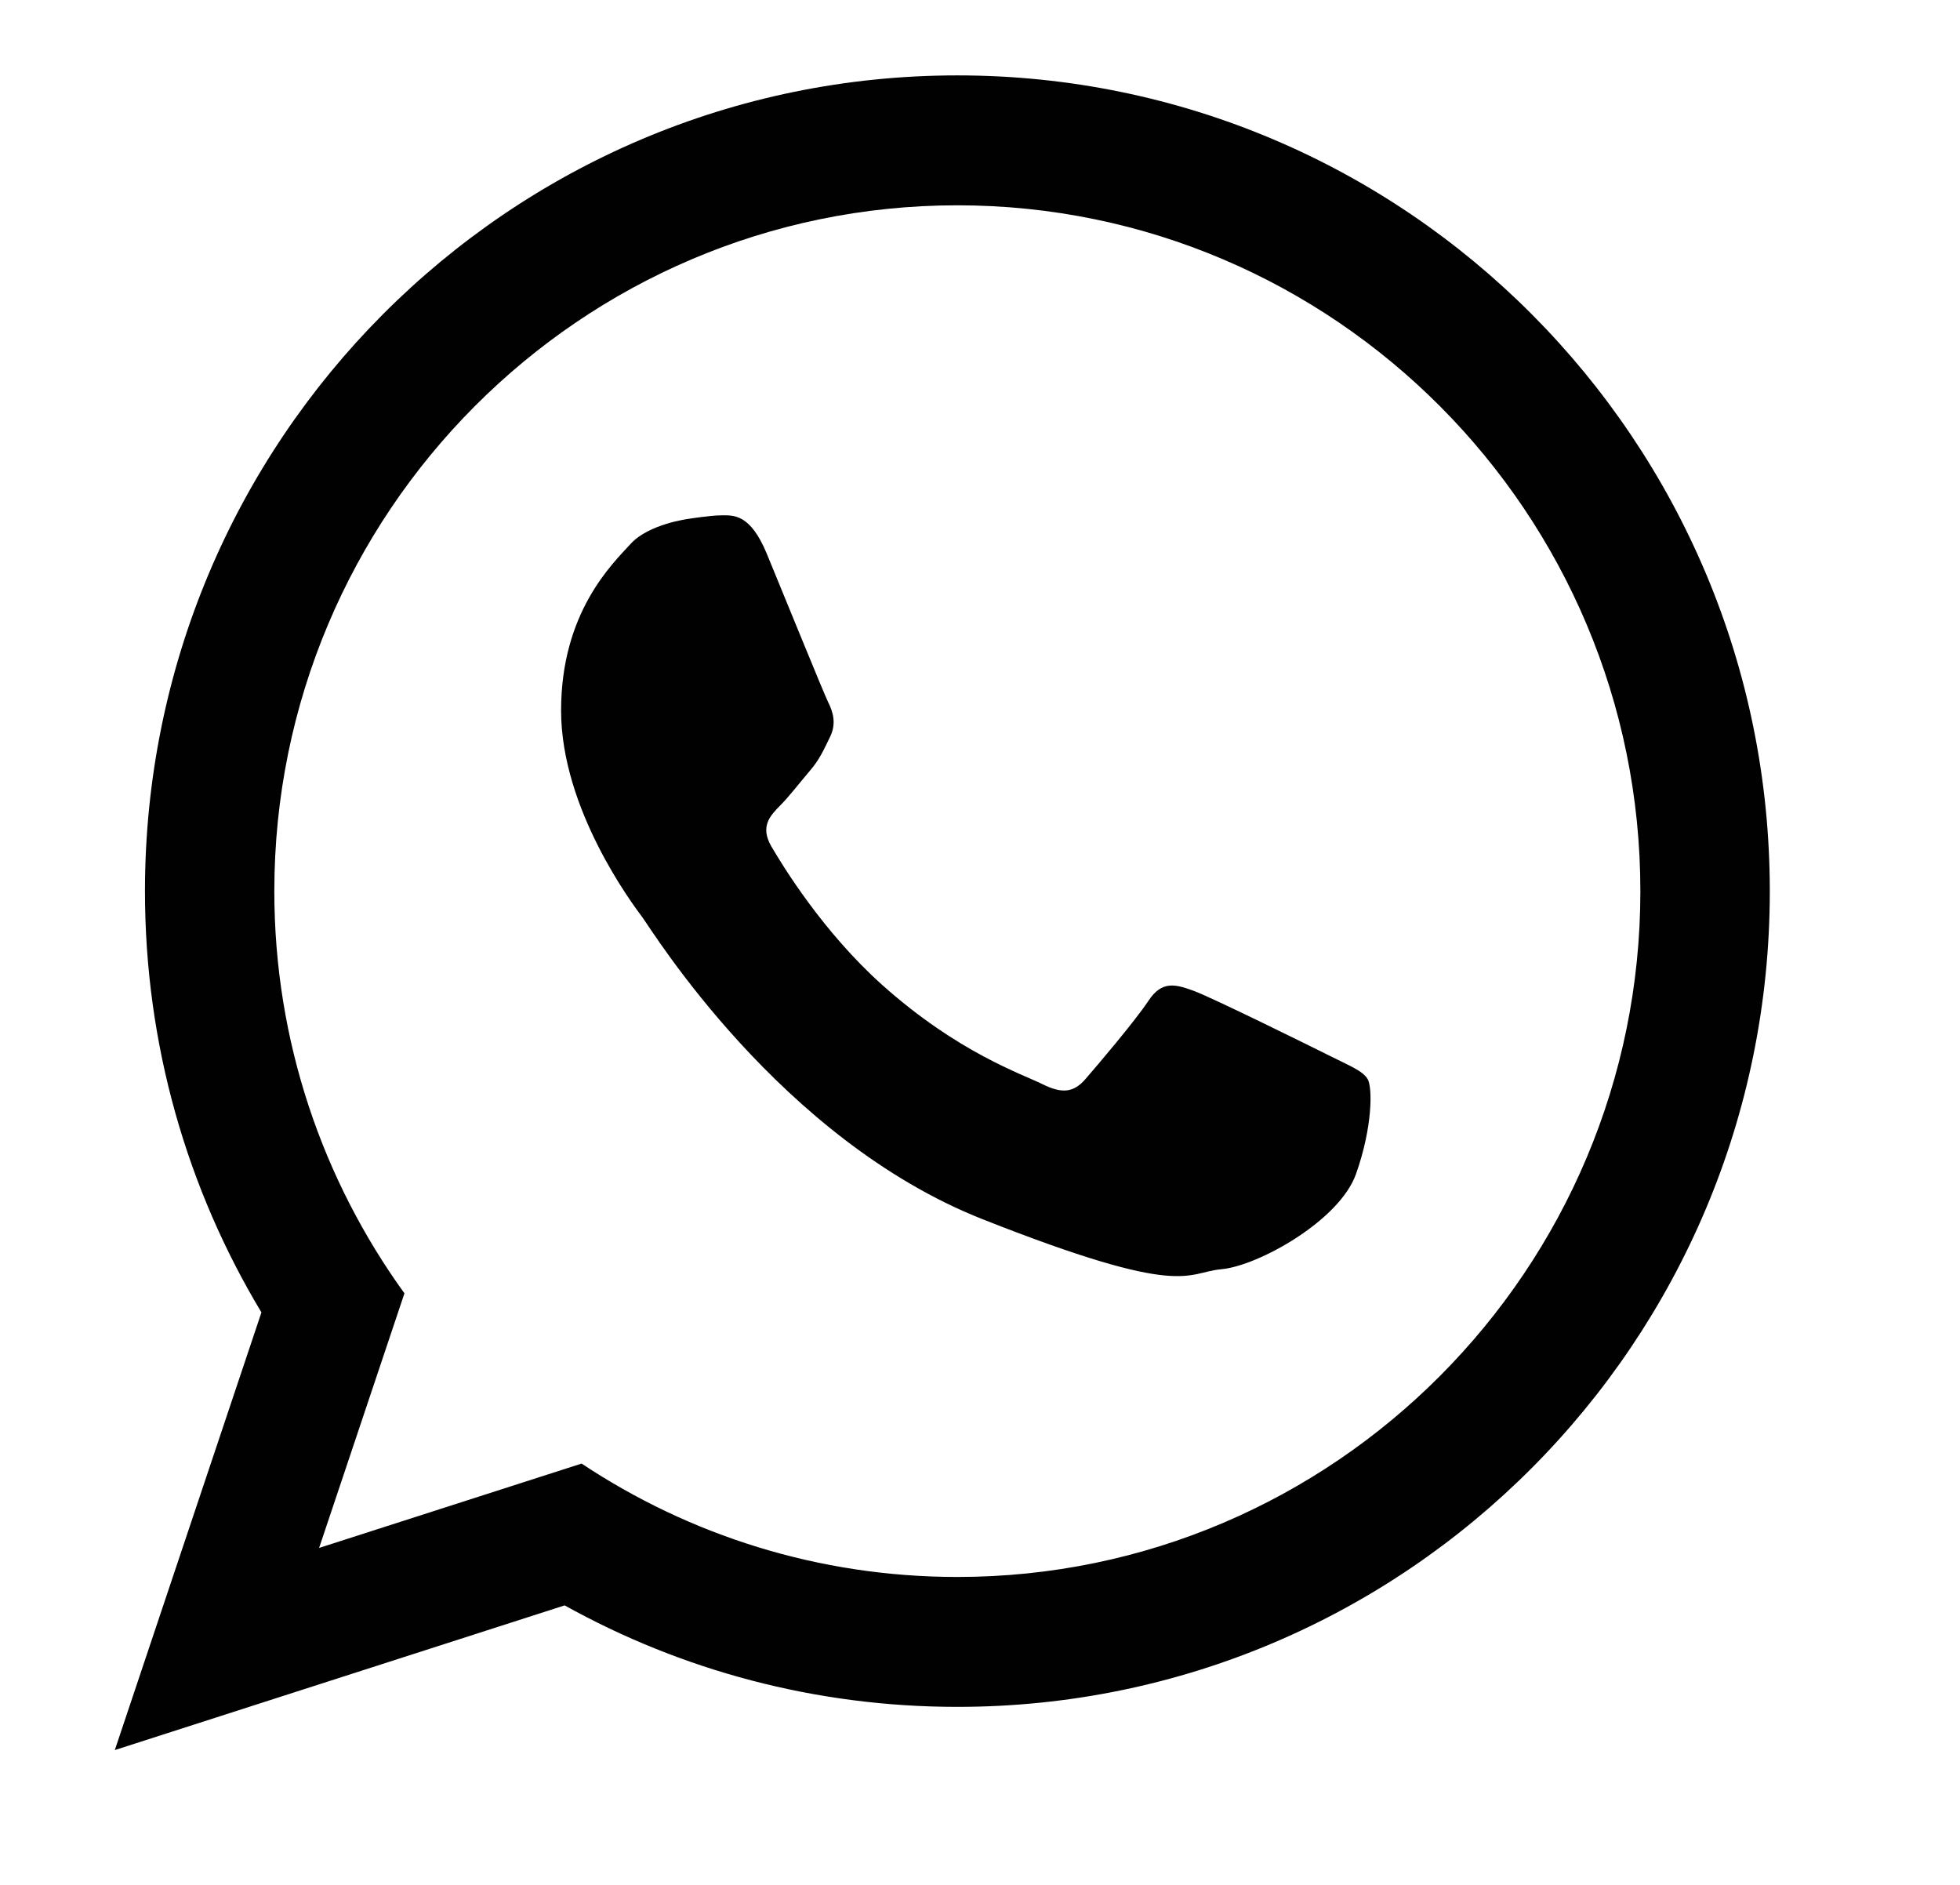
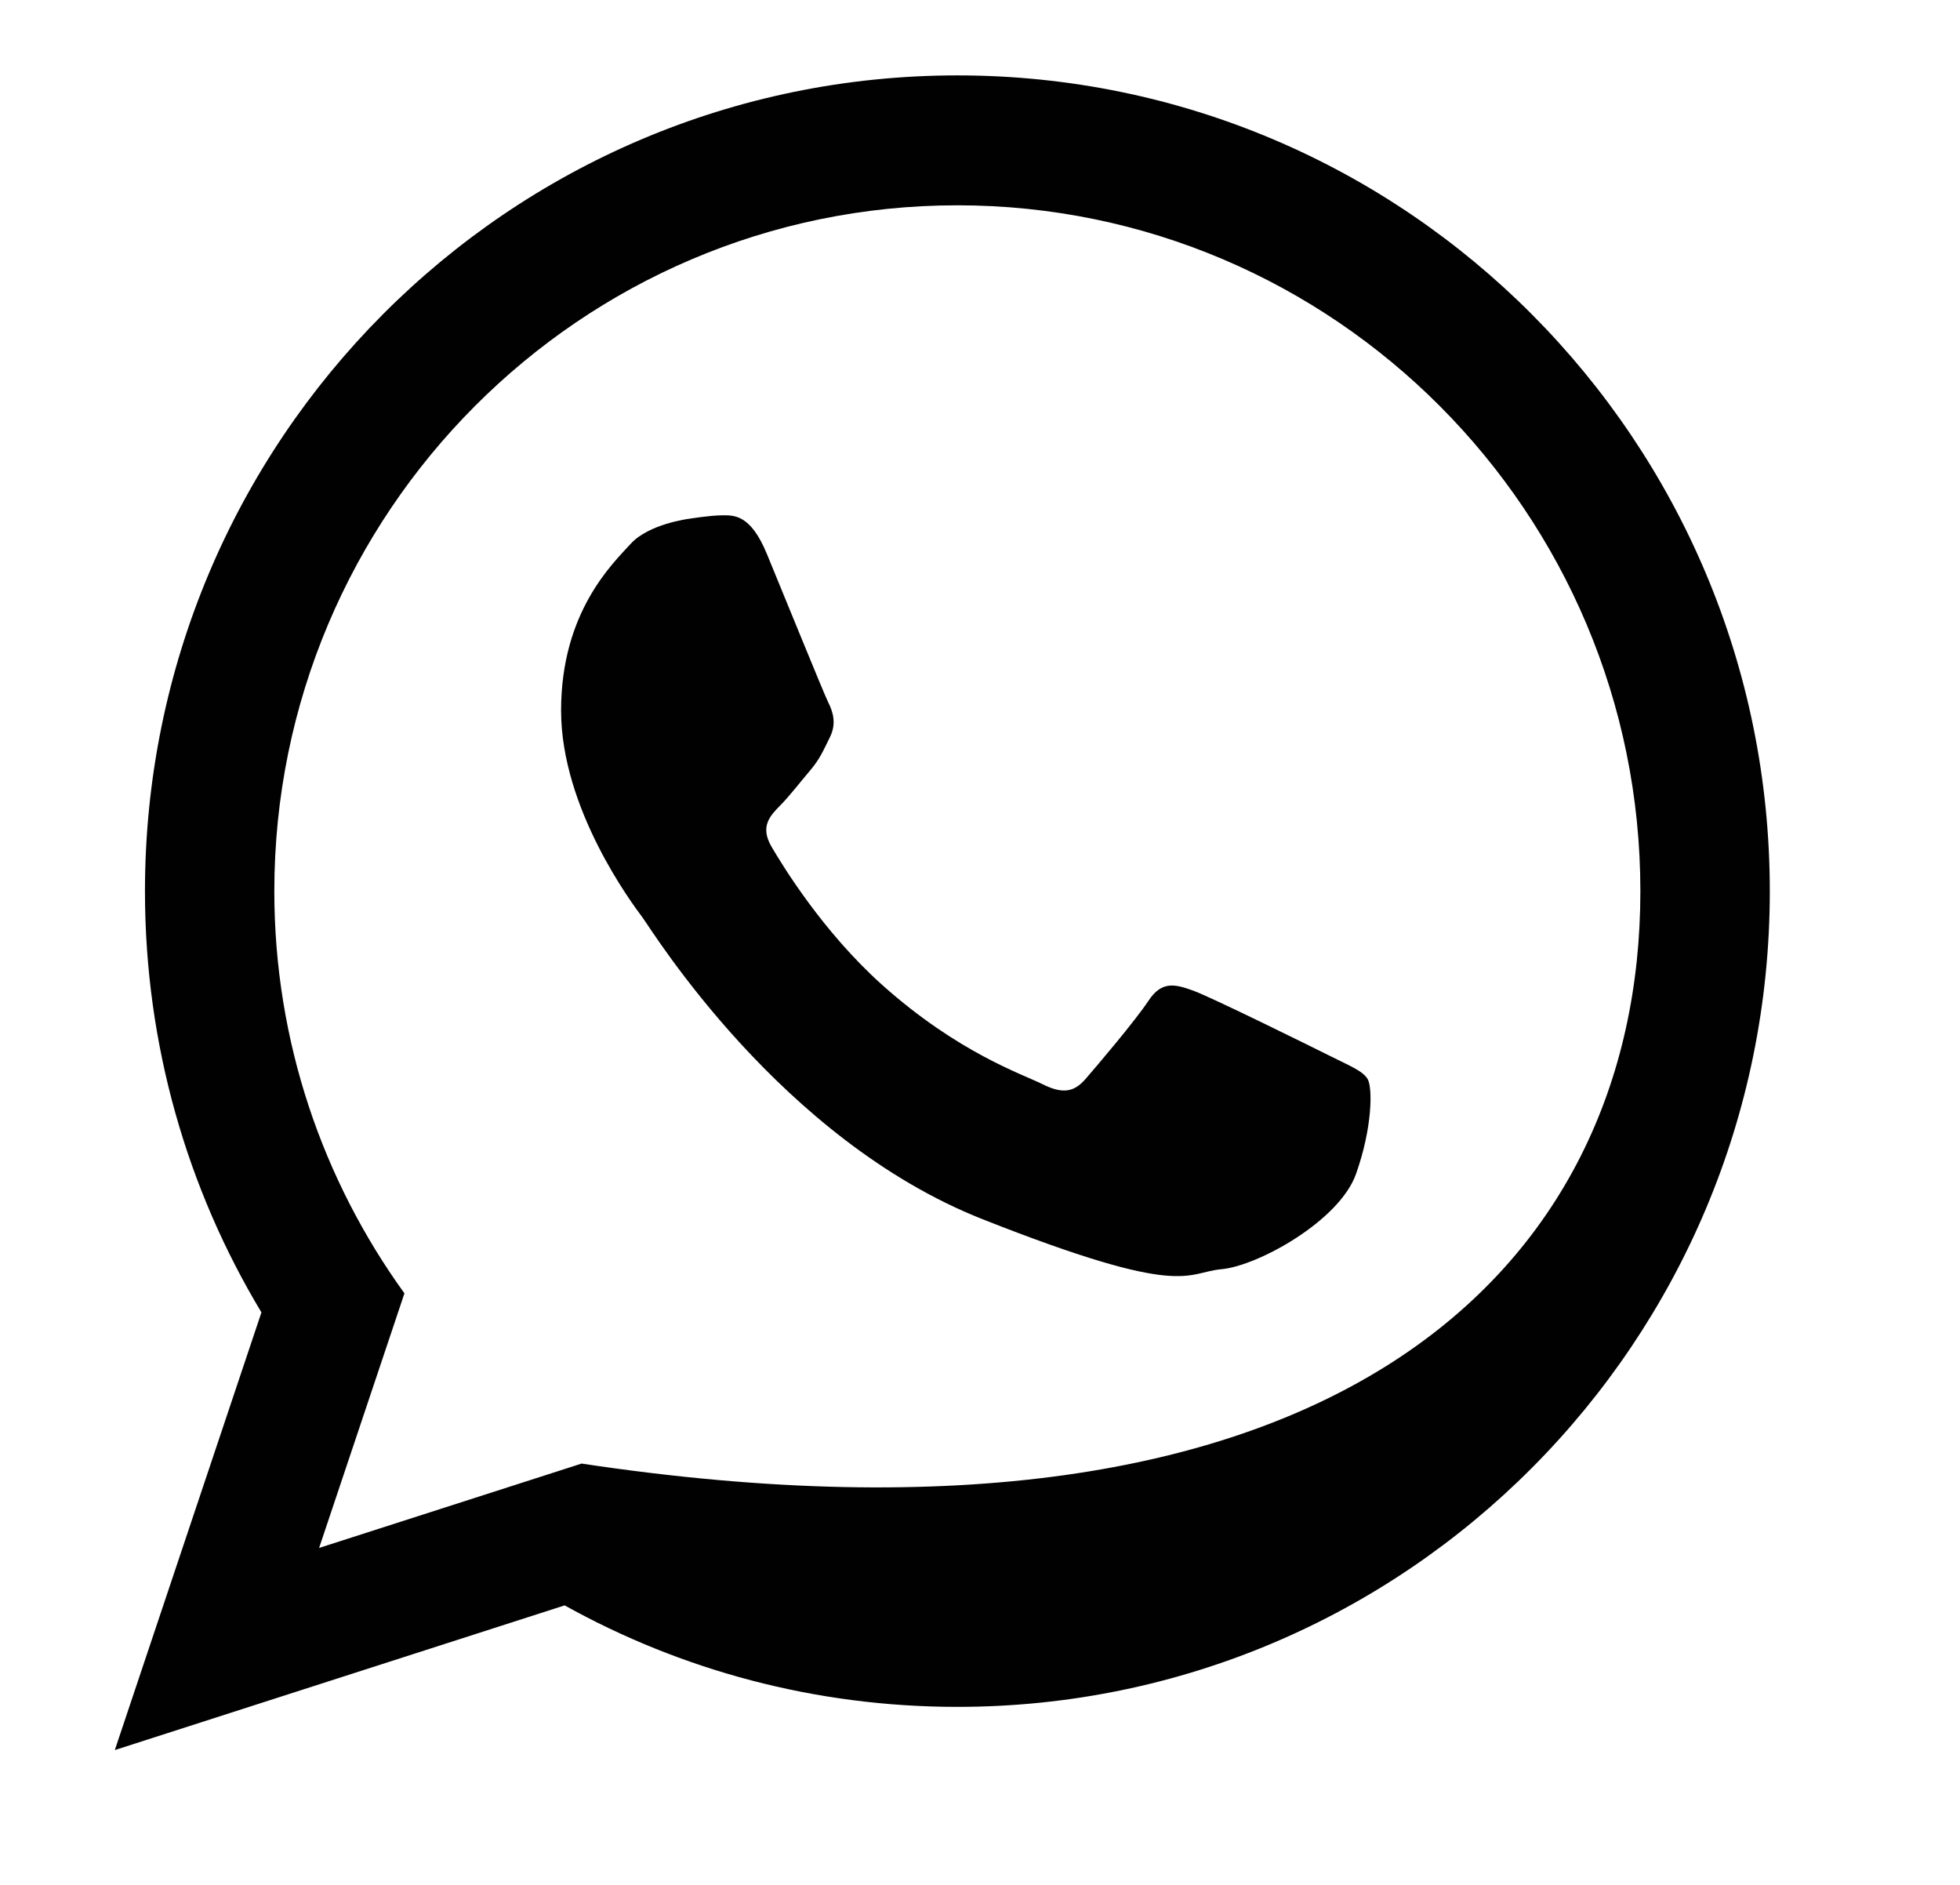
<svg xmlns="http://www.w3.org/2000/svg" width="26" height="25" viewBox="0 0 26 25" fill="none">
-   <path fill-rule="evenodd" clip-rule="evenodd" d="M23.477 11.82C23.477 17.795 18.652 22.639 12.7 22.639C10.81 22.639 9.034 22.151 7.49 21.293L1.523 23.212L3.468 17.407C2.487 15.776 1.923 13.864 1.923 11.82C1.923 5.844 6.747 1 12.7 1C18.652 1 23.477 5.844 23.477 11.82ZM12.7 2.723C7.703 2.723 3.639 6.803 3.639 11.82C3.639 13.81 4.28 15.653 5.365 17.154L4.233 20.531L7.715 19.412C9.145 20.362 10.859 20.916 12.7 20.916C17.695 20.916 21.76 16.835 21.76 11.82C21.761 6.803 17.696 2.723 12.7 2.723ZM18.142 14.312C18.076 14.201 17.899 14.135 17.636 14.002C17.372 13.87 16.072 13.228 15.83 13.14C15.588 13.052 15.411 13.007 15.236 13.272C15.06 13.538 14.553 14.135 14.399 14.312C14.245 14.49 14.091 14.511 13.827 14.379C13.562 14.246 12.711 13.965 11.702 13.063C10.917 12.359 10.387 11.491 10.232 11.226C10.079 10.961 10.217 10.818 10.348 10.685C10.467 10.566 10.613 10.376 10.745 10.221C10.877 10.066 10.921 9.955 11.009 9.778C11.097 9.601 11.053 9.446 10.986 9.314C10.921 9.181 10.392 7.876 10.172 7.345C9.953 6.815 9.732 6.835 9.577 6.835C9.424 6.835 9.139 6.881 9.139 6.881C9.139 6.881 8.609 6.947 8.367 7.212C8.125 7.477 7.443 8.12 7.443 9.424C7.443 10.729 8.389 11.99 8.521 12.166C8.653 12.344 10.348 15.109 13.034 16.171C15.72 17.232 15.72 16.878 16.204 16.834C16.688 16.79 17.767 16.192 17.987 15.573C18.208 14.953 18.208 14.422 18.142 14.312Z" fill="#010101" />
+   <path fill-rule="evenodd" clip-rule="evenodd" d="M23.477 11.82C23.477 17.795 18.652 22.639 12.7 22.639C10.81 22.639 9.034 22.151 7.49 21.293L1.523 23.212L3.468 17.407C2.487 15.776 1.923 13.864 1.923 11.82C1.923 5.844 6.747 1 12.7 1C18.652 1 23.477 5.844 23.477 11.82ZM12.7 2.723C7.703 2.723 3.639 6.803 3.639 11.82C3.639 13.81 4.28 15.653 5.365 17.154L4.233 20.531L7.715 19.412C17.695 20.916 21.76 16.835 21.76 11.82C21.761 6.803 17.696 2.723 12.7 2.723ZM18.142 14.312C18.076 14.201 17.899 14.135 17.636 14.002C17.372 13.87 16.072 13.228 15.83 13.14C15.588 13.052 15.411 13.007 15.236 13.272C15.06 13.538 14.553 14.135 14.399 14.312C14.245 14.49 14.091 14.511 13.827 14.379C13.562 14.246 12.711 13.965 11.702 13.063C10.917 12.359 10.387 11.491 10.232 11.226C10.079 10.961 10.217 10.818 10.348 10.685C10.467 10.566 10.613 10.376 10.745 10.221C10.877 10.066 10.921 9.955 11.009 9.778C11.097 9.601 11.053 9.446 10.986 9.314C10.921 9.181 10.392 7.876 10.172 7.345C9.953 6.815 9.732 6.835 9.577 6.835C9.424 6.835 9.139 6.881 9.139 6.881C9.139 6.881 8.609 6.947 8.367 7.212C8.125 7.477 7.443 8.12 7.443 9.424C7.443 10.729 8.389 11.99 8.521 12.166C8.653 12.344 10.348 15.109 13.034 16.171C15.72 17.232 15.72 16.878 16.204 16.834C16.688 16.79 17.767 16.192 17.987 15.573C18.208 14.953 18.208 14.422 18.142 14.312Z" fill="#010101" />
</svg>